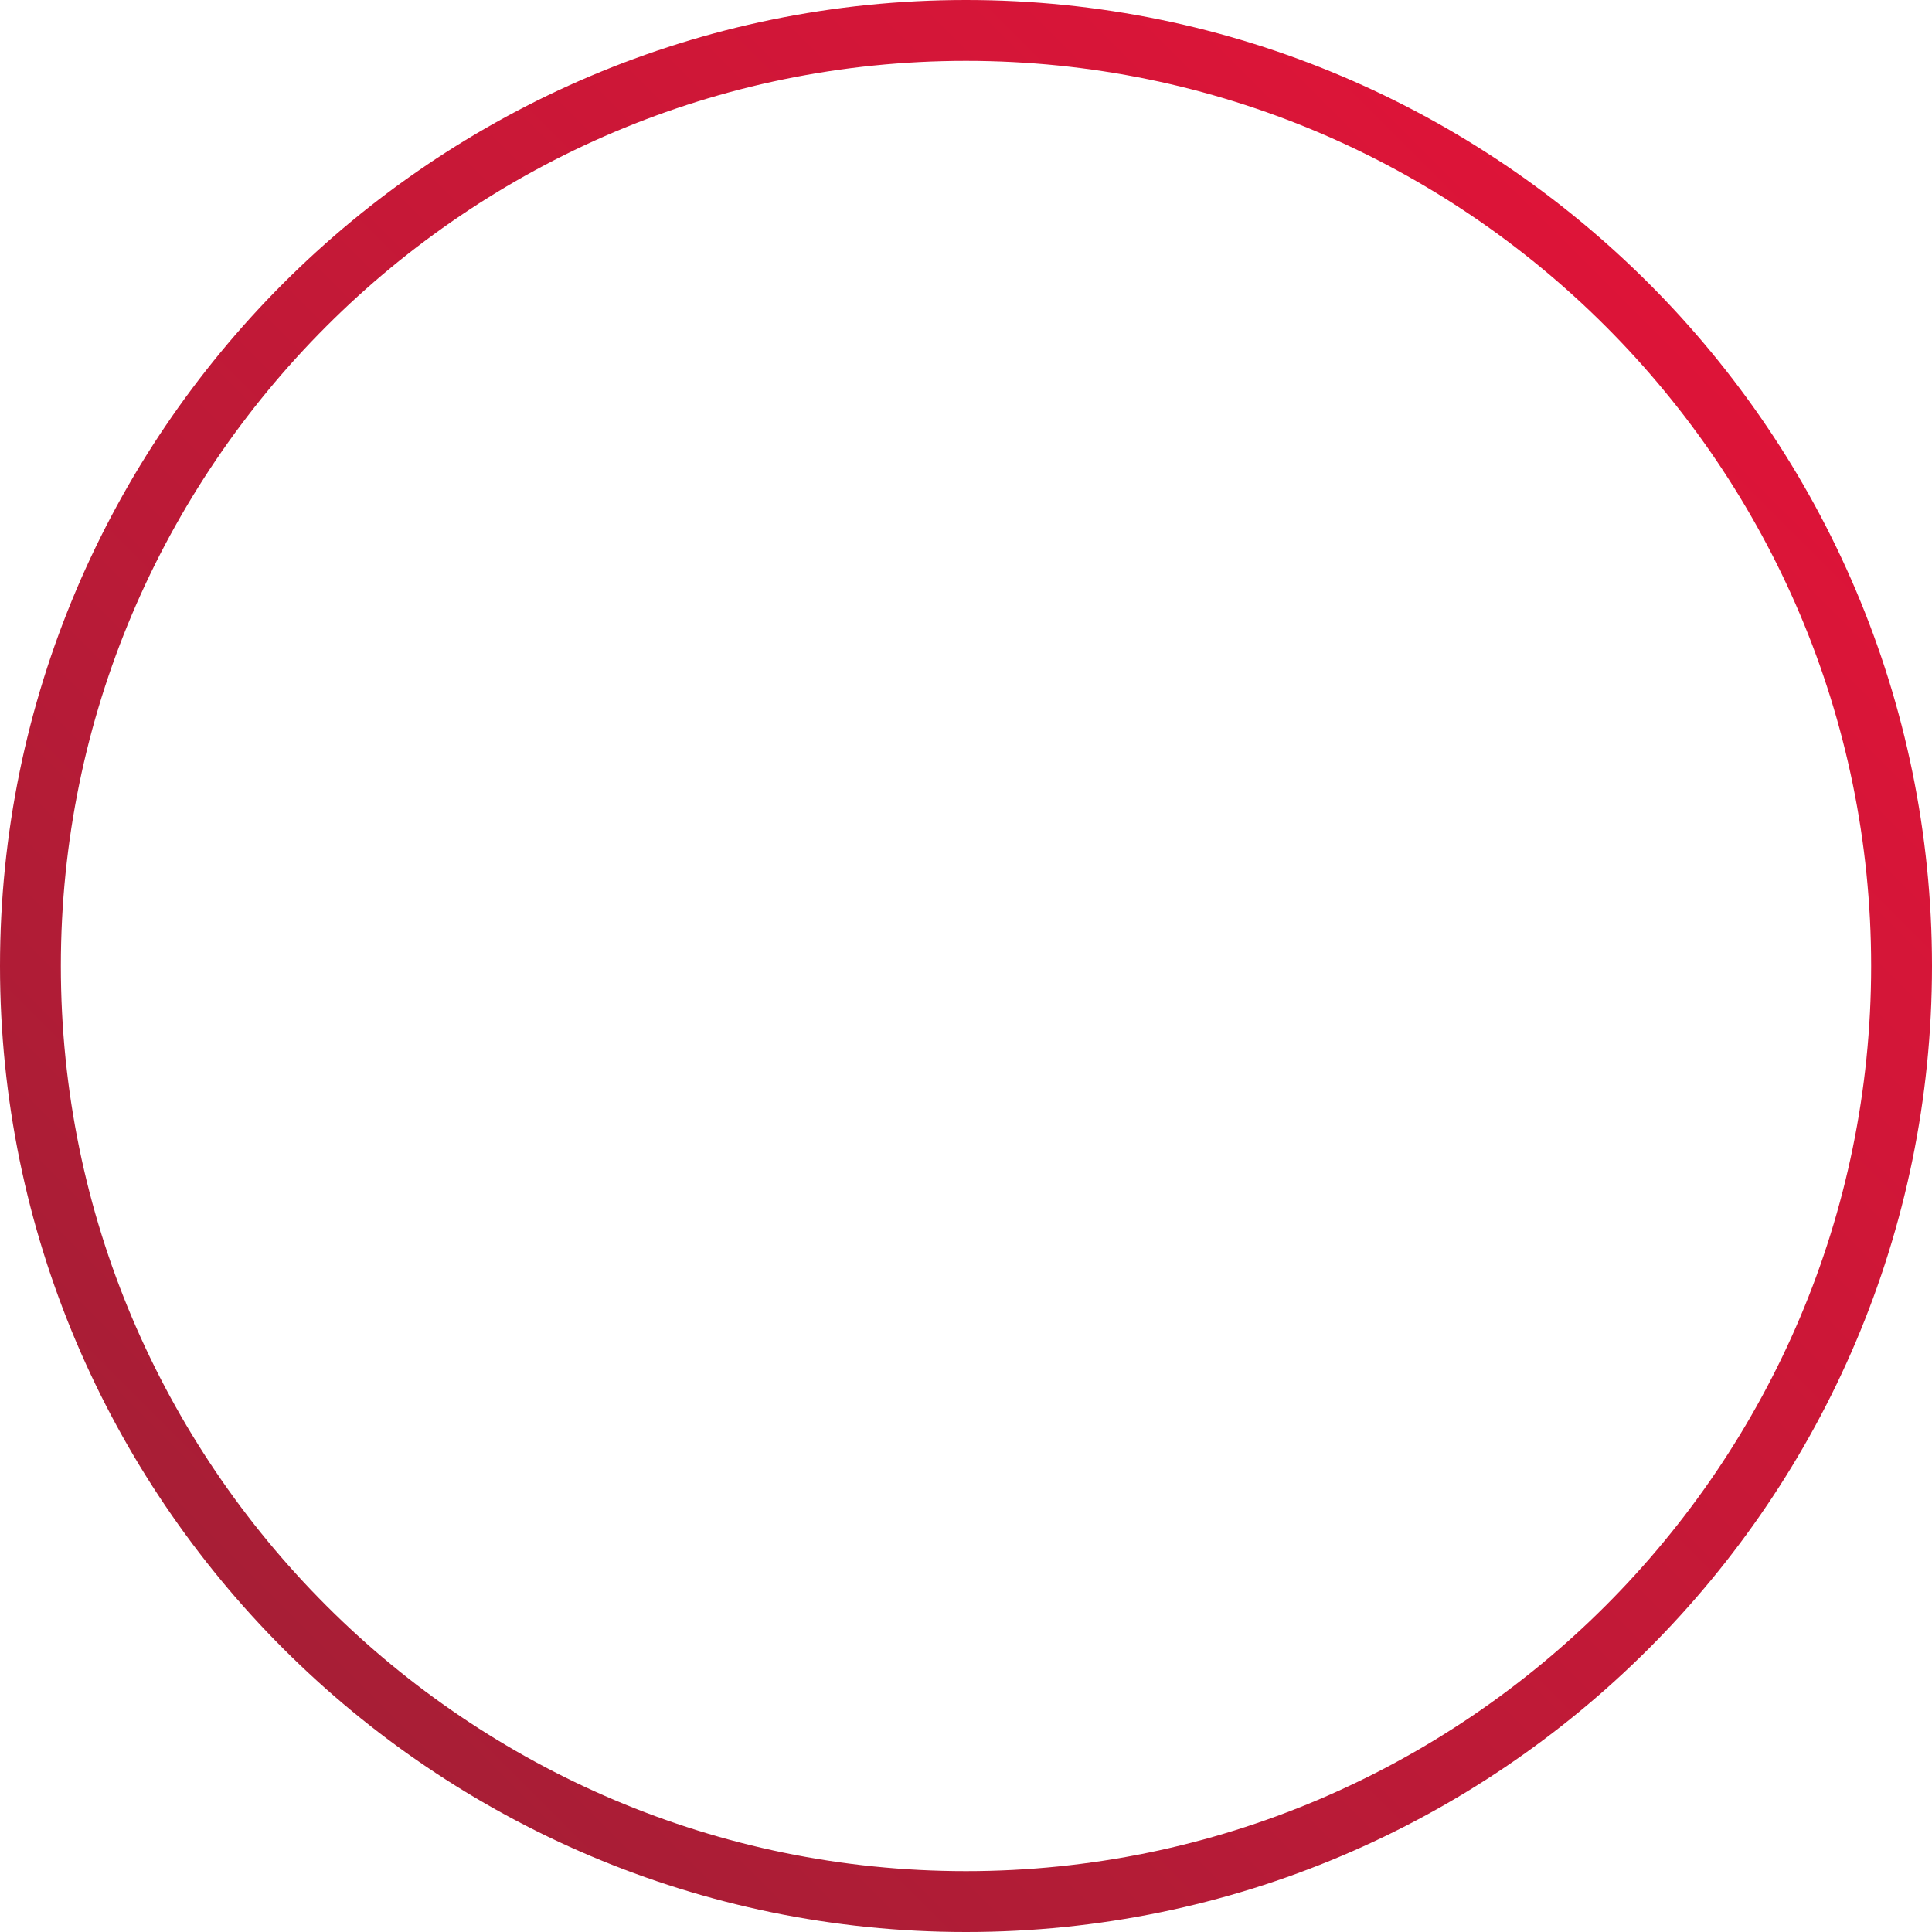
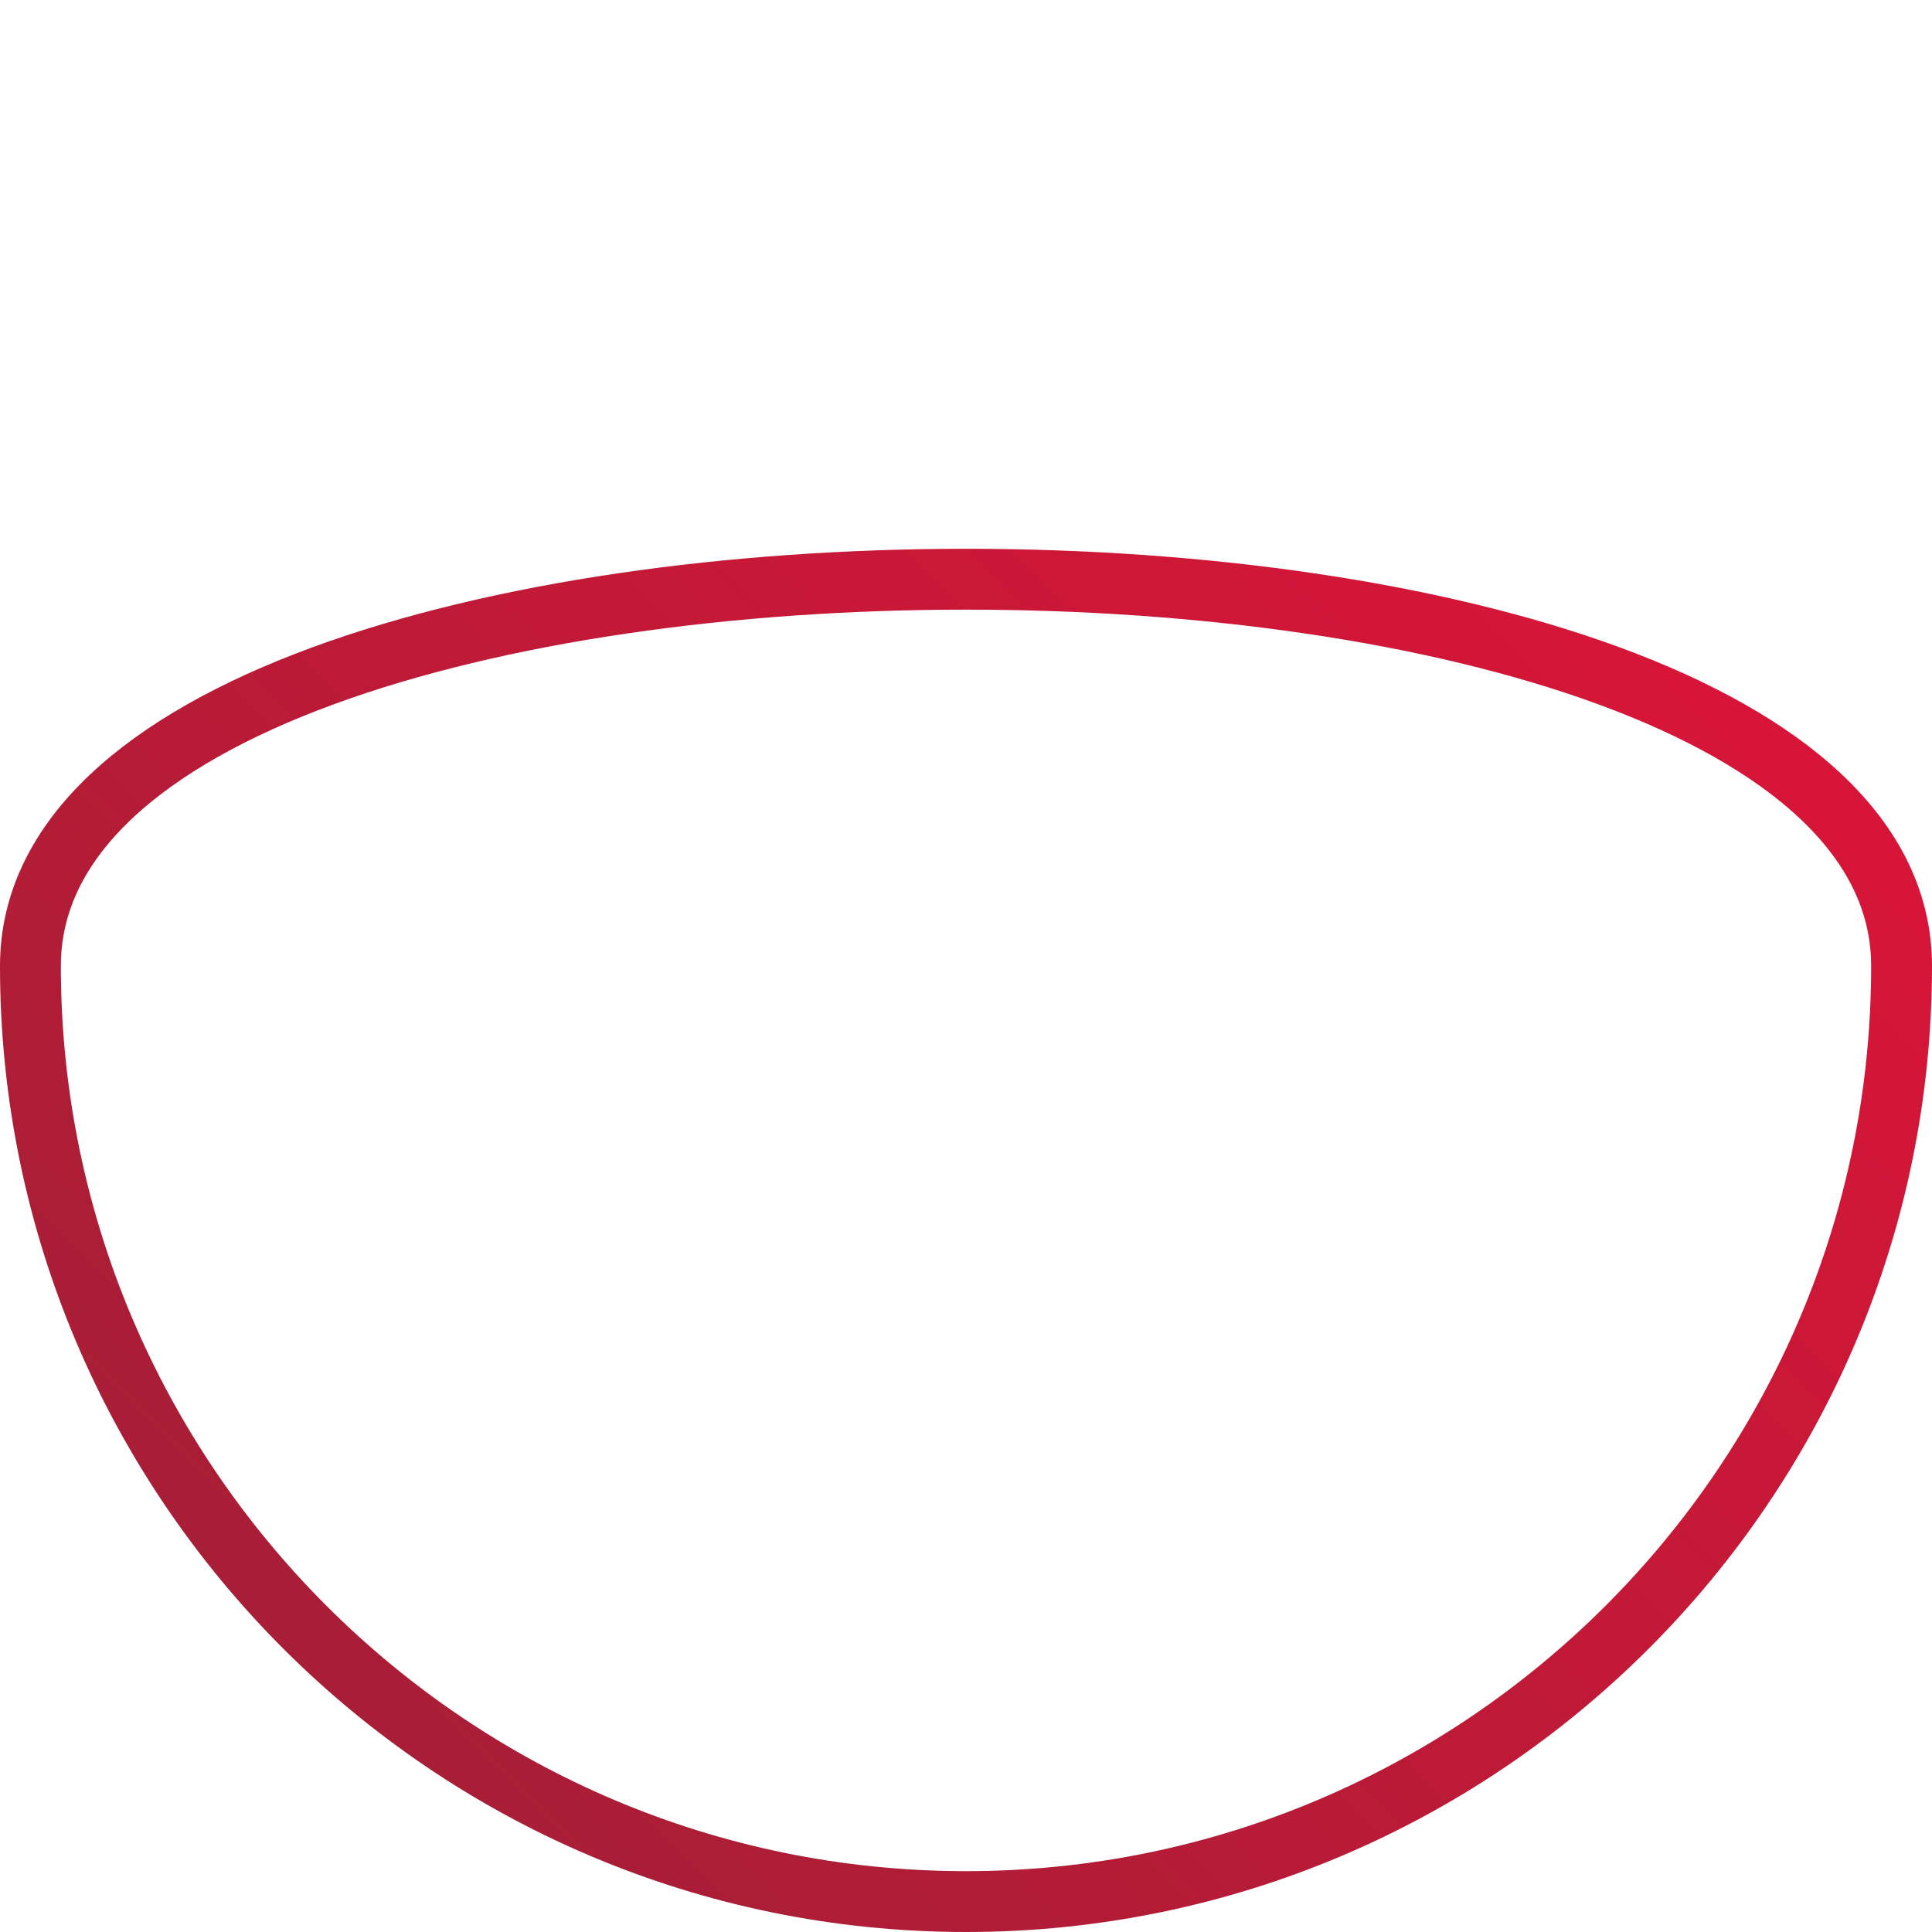
<svg xmlns="http://www.w3.org/2000/svg" version="1.1" id="レイヤー_1" x="0px" y="0px" viewBox="0 0 127 127" style="enable-background:new 0 0 127 127;" xml:space="preserve">
  <style type="text/css">
	.st0{fill:none;stroke:url(#Vector_00000150068659224043745440000017303101448531786925_);stroke-width:4;stroke-miterlimit:10;}
</style>
  <linearGradient id="Vector_00000018951078773056488980000011209718632340145565_" gradientUnits="userSpaceOnUse" x1="17.49" y1="821.51" x2="109.51" y2="729.49" gradientTransform="matrix(1 0 0 1 0 -712)">
    <stop offset="0" style="stop-color:#A71E36" />
    <stop offset="1" style="stop-color:#DE1438" />
  </linearGradient>
-   <path id="Vector" style="fill:none;stroke:url(#Vector_00000018951078773056488980000011209718632340145565_);stroke-width:4;stroke-miterlimit:10;" d="  M63.5,125c33.9,0,61.5-27.6,61.5-61.5S97.4,2,63.5,2S2,29.6,2,63.5S29.6,125,63.5,125z" />
+   <path id="Vector" style="fill:none;stroke:url(#Vector_00000018951078773056488980000011209718632340145565_);stroke-width:4;stroke-miterlimit:10;" d="  M63.5,125c33.9,0,61.5-27.6,61.5-61.5S2,29.6,2,63.5S29.6,125,63.5,125z" />
</svg>